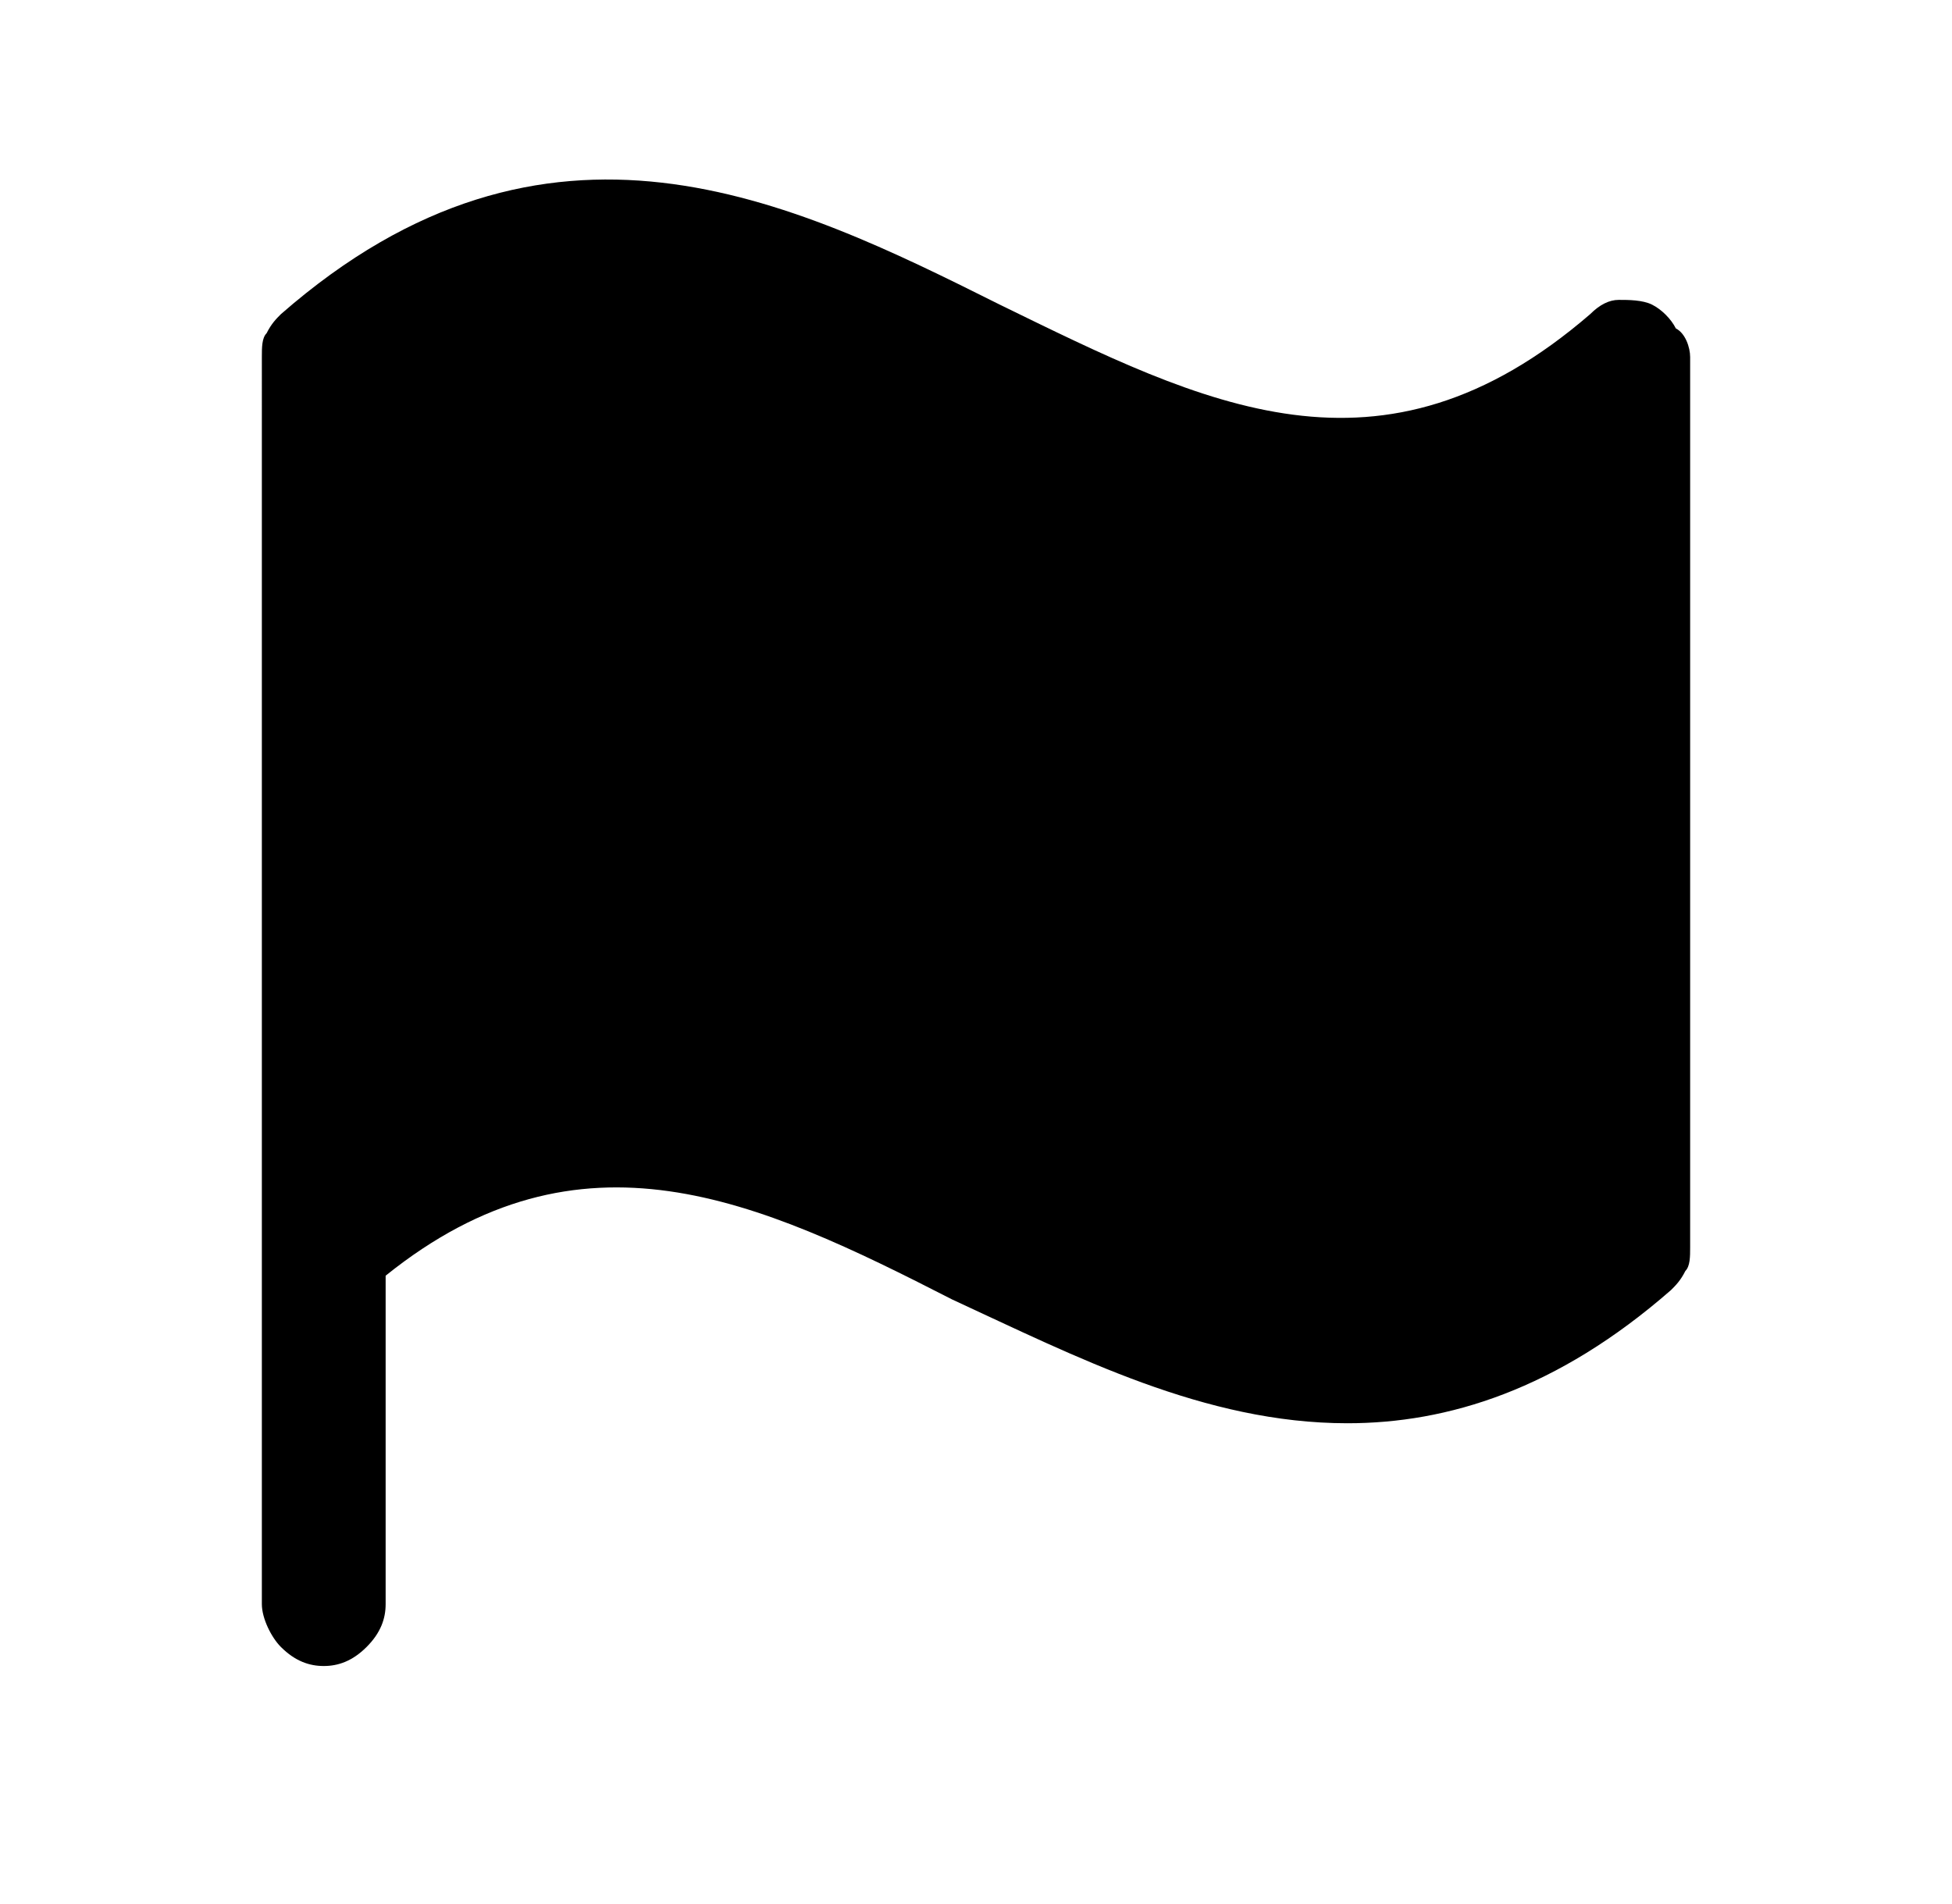
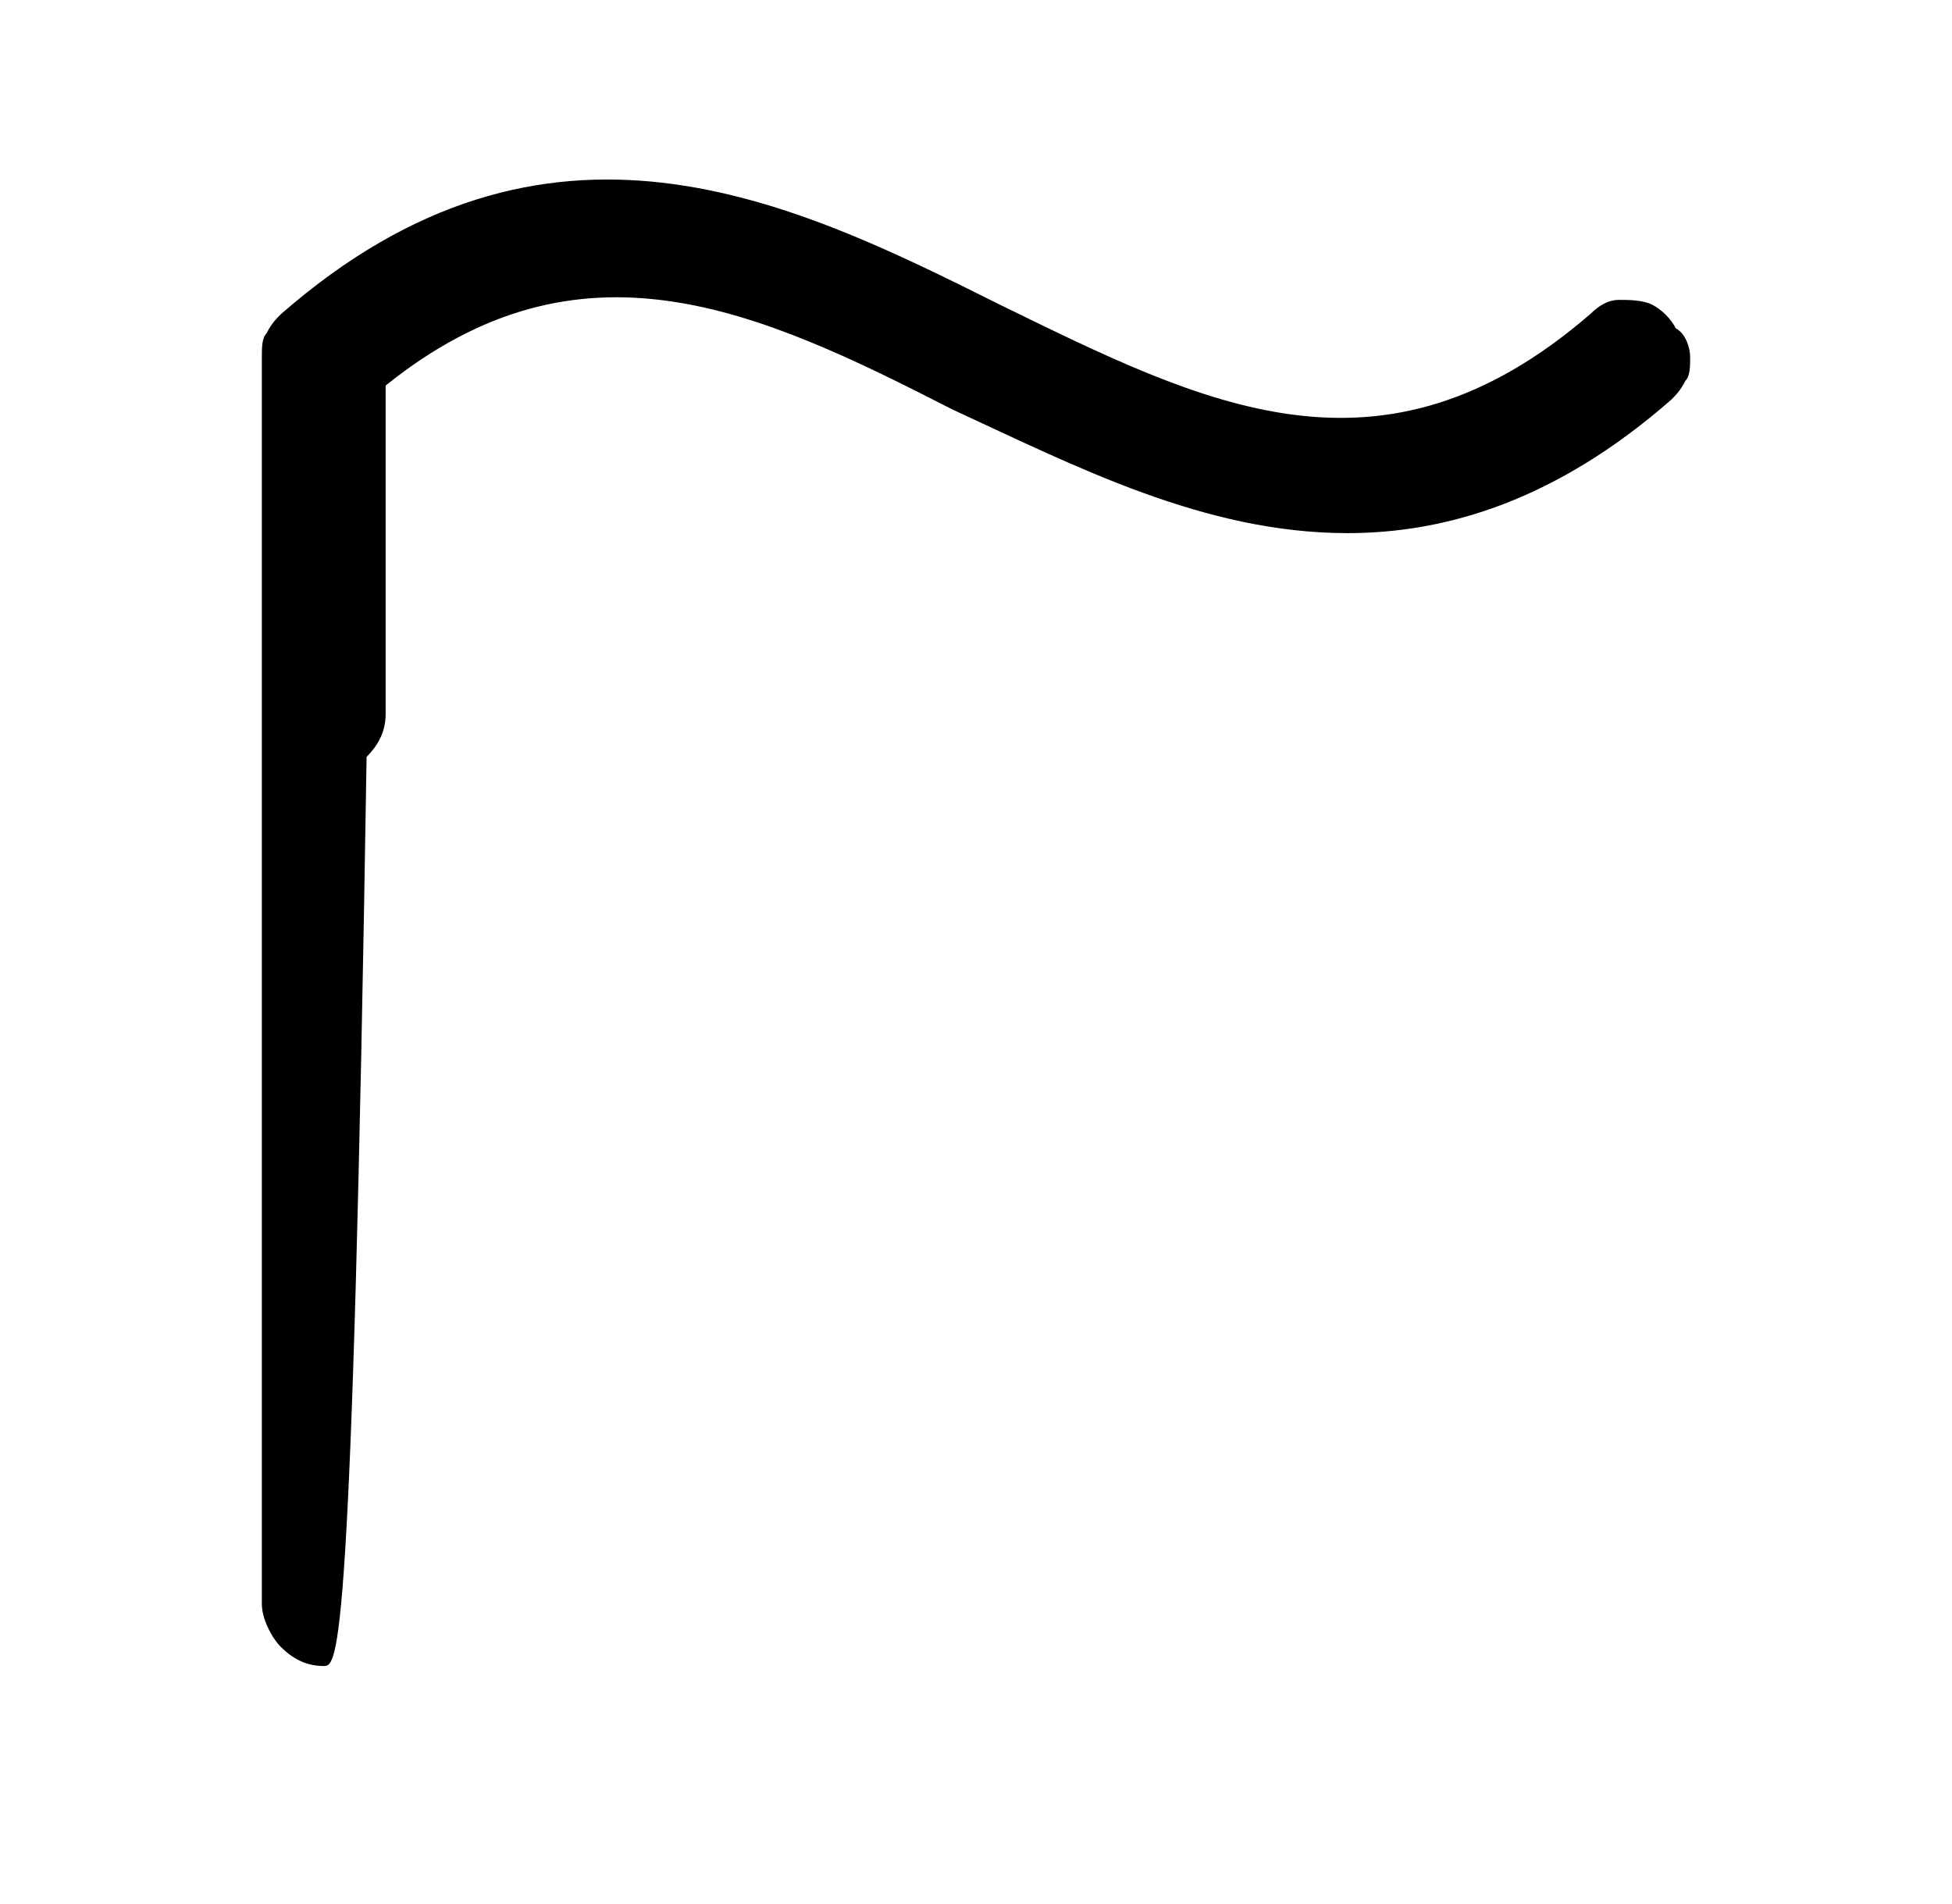
<svg xmlns="http://www.w3.org/2000/svg" version="1.1" id="Layer_1" x="0px" y="0px" viewBox="0 0 41 40" style="enable-background:new 0 0 41 40;" xml:space="preserve">
  <g id="Flag">
-     <path id="Vector" d="M35.5,7.5v18.7c0,0.2,0,0.4-0.1,0.5c-0.1,0.2-0.2,0.3-0.3,0.4c-2.4,2.1-4.7,2.8-6.8,2.8c-3,0-5.7-1.4-8.3-2.6   c-4.1-2.1-7.8-3.8-11.9-0.5v6.9c0,0.3-0.1,0.6-0.4,0.9C7.4,34.9,7.1,35,6.8,35s-0.6-0.1-0.9-0.4c-0.2-0.2-0.4-0.6-0.4-0.9V7.5   c0-0.2,0-0.4,0.1-0.5c0.1-0.2,0.2-0.3,0.3-0.4c5.6-4.9,10.7-2.4,15.1-0.2c4.3,2.1,8,4,12.4,0.2c0.2-0.2,0.4-0.3,0.6-0.3   c0.2,0,0.5,0,0.7,0.1c0.2,0.1,0.4,0.3,0.5,0.5C35.4,7,35.5,7.3,35.5,7.5z" />
+     <path id="Vector" d="M35.5,7.5c0,0.2,0,0.4-0.1,0.5c-0.1,0.2-0.2,0.3-0.3,0.4c-2.4,2.1-4.7,2.8-6.8,2.8c-3,0-5.7-1.4-8.3-2.6   c-4.1-2.1-7.8-3.8-11.9-0.5v6.9c0,0.3-0.1,0.6-0.4,0.9C7.4,34.9,7.1,35,6.8,35s-0.6-0.1-0.9-0.4c-0.2-0.2-0.4-0.6-0.4-0.9V7.5   c0-0.2,0-0.4,0.1-0.5c0.1-0.2,0.2-0.3,0.3-0.4c5.6-4.9,10.7-2.4,15.1-0.2c4.3,2.1,8,4,12.4,0.2c0.2-0.2,0.4-0.3,0.6-0.3   c0.2,0,0.5,0,0.7,0.1c0.2,0.1,0.4,0.3,0.5,0.5C35.4,7,35.5,7.3,35.5,7.5z" />
  </g>
</svg>